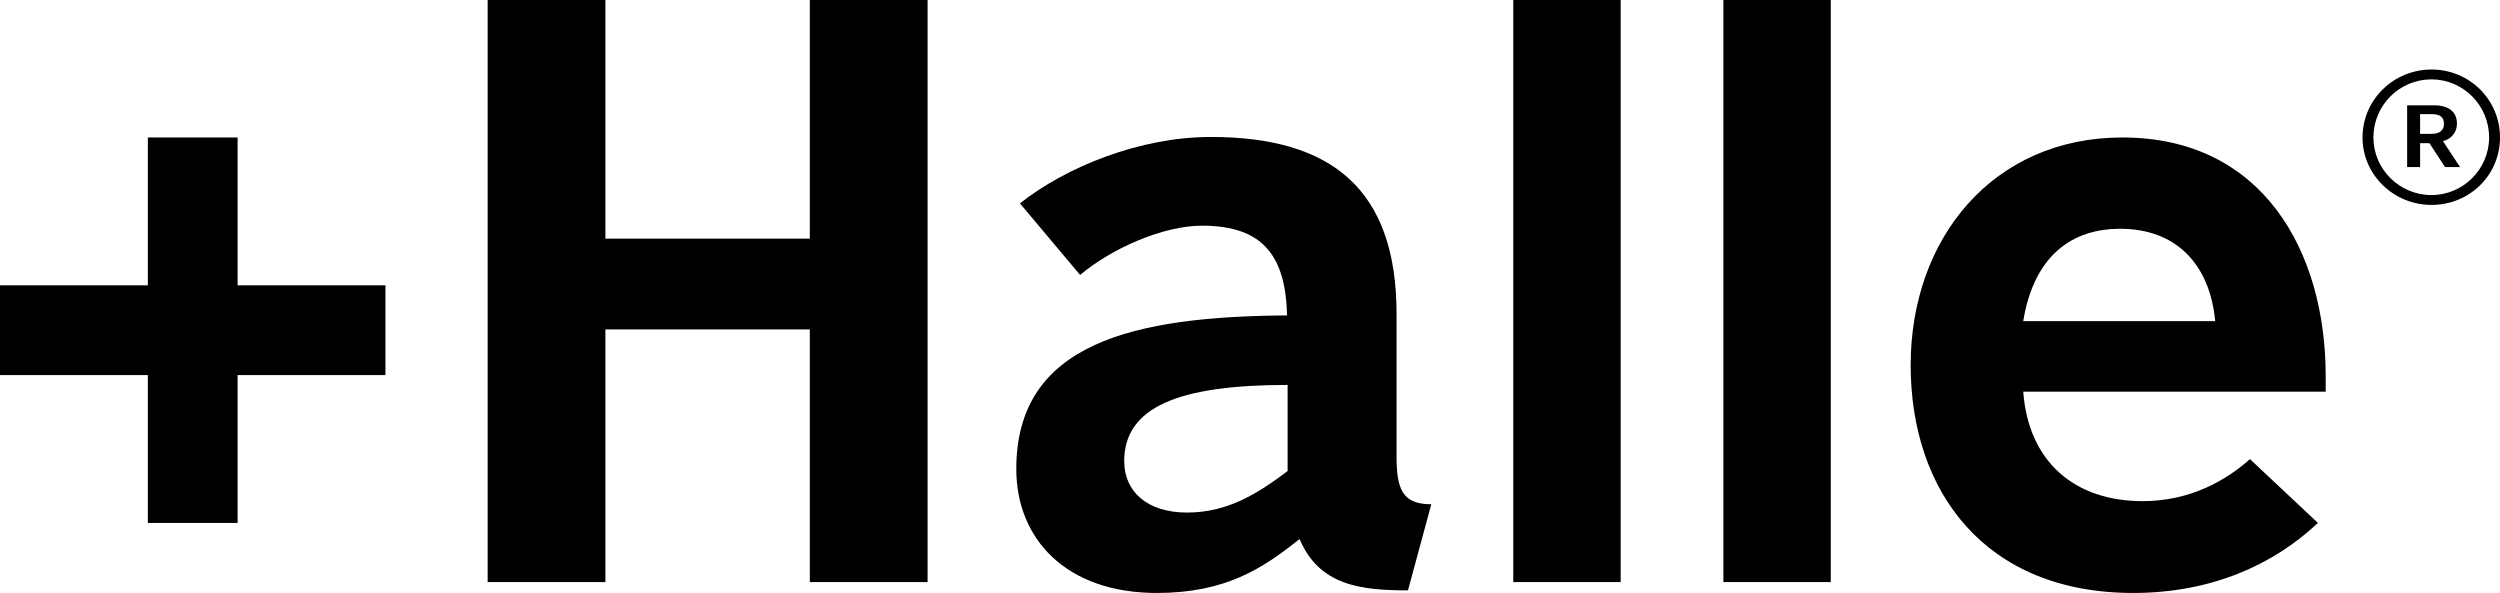
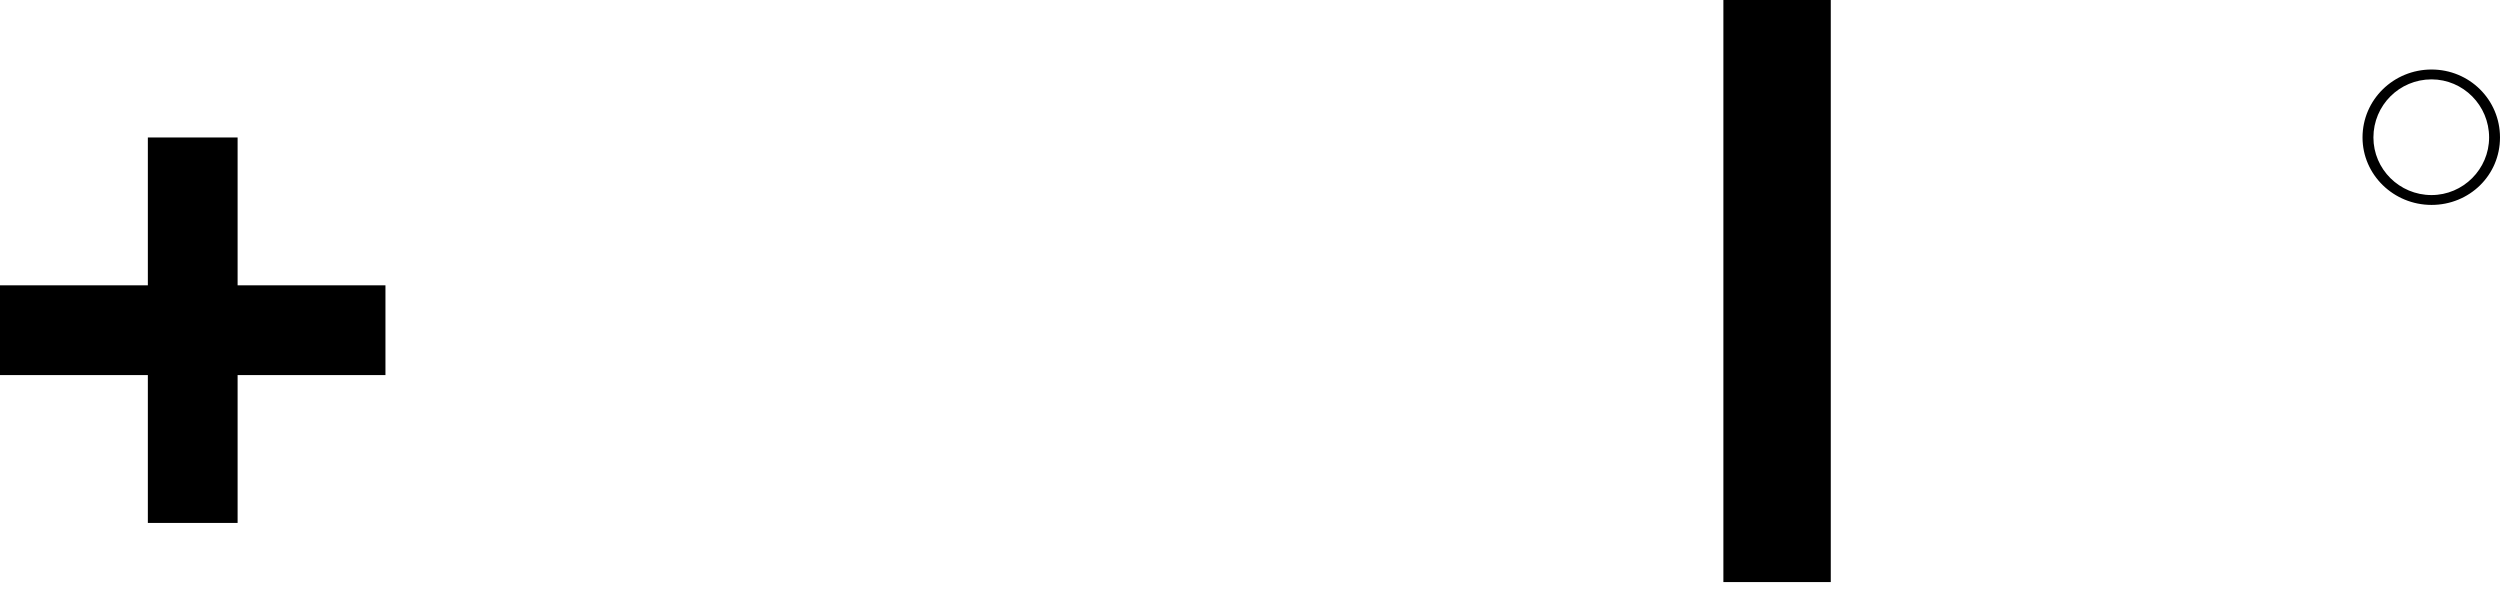
<svg xmlns="http://www.w3.org/2000/svg" version="1.1" id="Lager_1" x="0px" y="0px" viewBox="0 0 481.9 114.3" style="enable-background:new 0 0 481.9 114.3;" xml:space="preserve">
  <path d="M468.7,37.6c6.1,0,11.1-5,11.1-11.1c0-6.2-5-11.2-11.1-11.2c-6.2,0-11.2,5-11.2,11.2C457.5,32.6,462.5,37.6,468.7,37.6   M468.7,13.4c7.3,0,13.2,5.8,13.2,13.1s-5.9,13-13.2,13c-7.3,0-13.3-5.8-13.3-13C455.4,19.2,461.4,13.4,468.7,13.4" />
-   <path d="M468.7,25.8h-2.2V22h2.2c1.7,0,2.4,0.6,2.4,1.9C471.1,25,470.4,25.8,468.7,25.8 M470.9,27.2c1.3-0.3,2.7-1.4,2.7-3.4  s-1.3-3.5-4.4-3.5H464v11.9h2.5v-4.6h1.8l3,4.6h2.9L470.9,27.2z" />
  <polygon points="45.8,72.3 45.8,100.8 28.5,100.8 28.5,72.3 0,72.3 0,55 28.5,55 28.5,26.5 45.8,26.5 45.8,55 74.3,55 74.3,72.3 " />
-   <polygon points="156.1,112.2 156.1,63.5 116.7,63.5 116.7,112.2 94,112.2 94,0 116.7,0 116.7,46 156.1,46 156.1,0 178.8,0   178.8,112.2 " />
-   <path d="M248.2,74.2c-21.1,0-31.5,4.3-31.5,14.7c0,5.9,4.5,9.9,12.1,9.9c8,0,13.8-3.8,19.4-8V74.2z M271.4,113.8  c-9.3,0-17.1-1-20.9-9.9c-7.1,5.7-14.3,10.4-27.5,10.4c-17.6,0-27.1-10.5-27.1-23.9c0-24.4,22.8-29.4,52.2-29.6  c-0.3-11.1-4.3-17.3-16.4-17.3c-7.6,0-17.6,4.5-23.5,9.5l-11.6-13.8c9-7.1,23.2-12.8,36.8-12.8c23.2,0,35.8,10,35.8,34.1V88  c0,6.4,1.2,9.2,6.7,9.2L271.4,113.8z" />
-   <rect x="291.7" y="0" width="20.7" height="112.2" />
  <rect x="332.2" y="0" width="20.7" height="112.2" />
-   <path d="M408.7,44.1c-10.7,0-16.9,6.7-18.7,17.8h37C426,51.1,419.6,44.1,408.7,44.1 M448.5,75.5H390c1,13.5,9.9,21.1,23,21.1  c9.2,0,16.1-4,20.7-8.1l13.1,12.3c-8.6,8.1-20.6,13.5-35.6,13.5c-28.7,0-42.9-19.7-42.9-43.9c0-24.5,15.9-43.9,40.8-43.9  c27.1,0,39.2,22,39.2,46v3H448.5z" />
</svg>